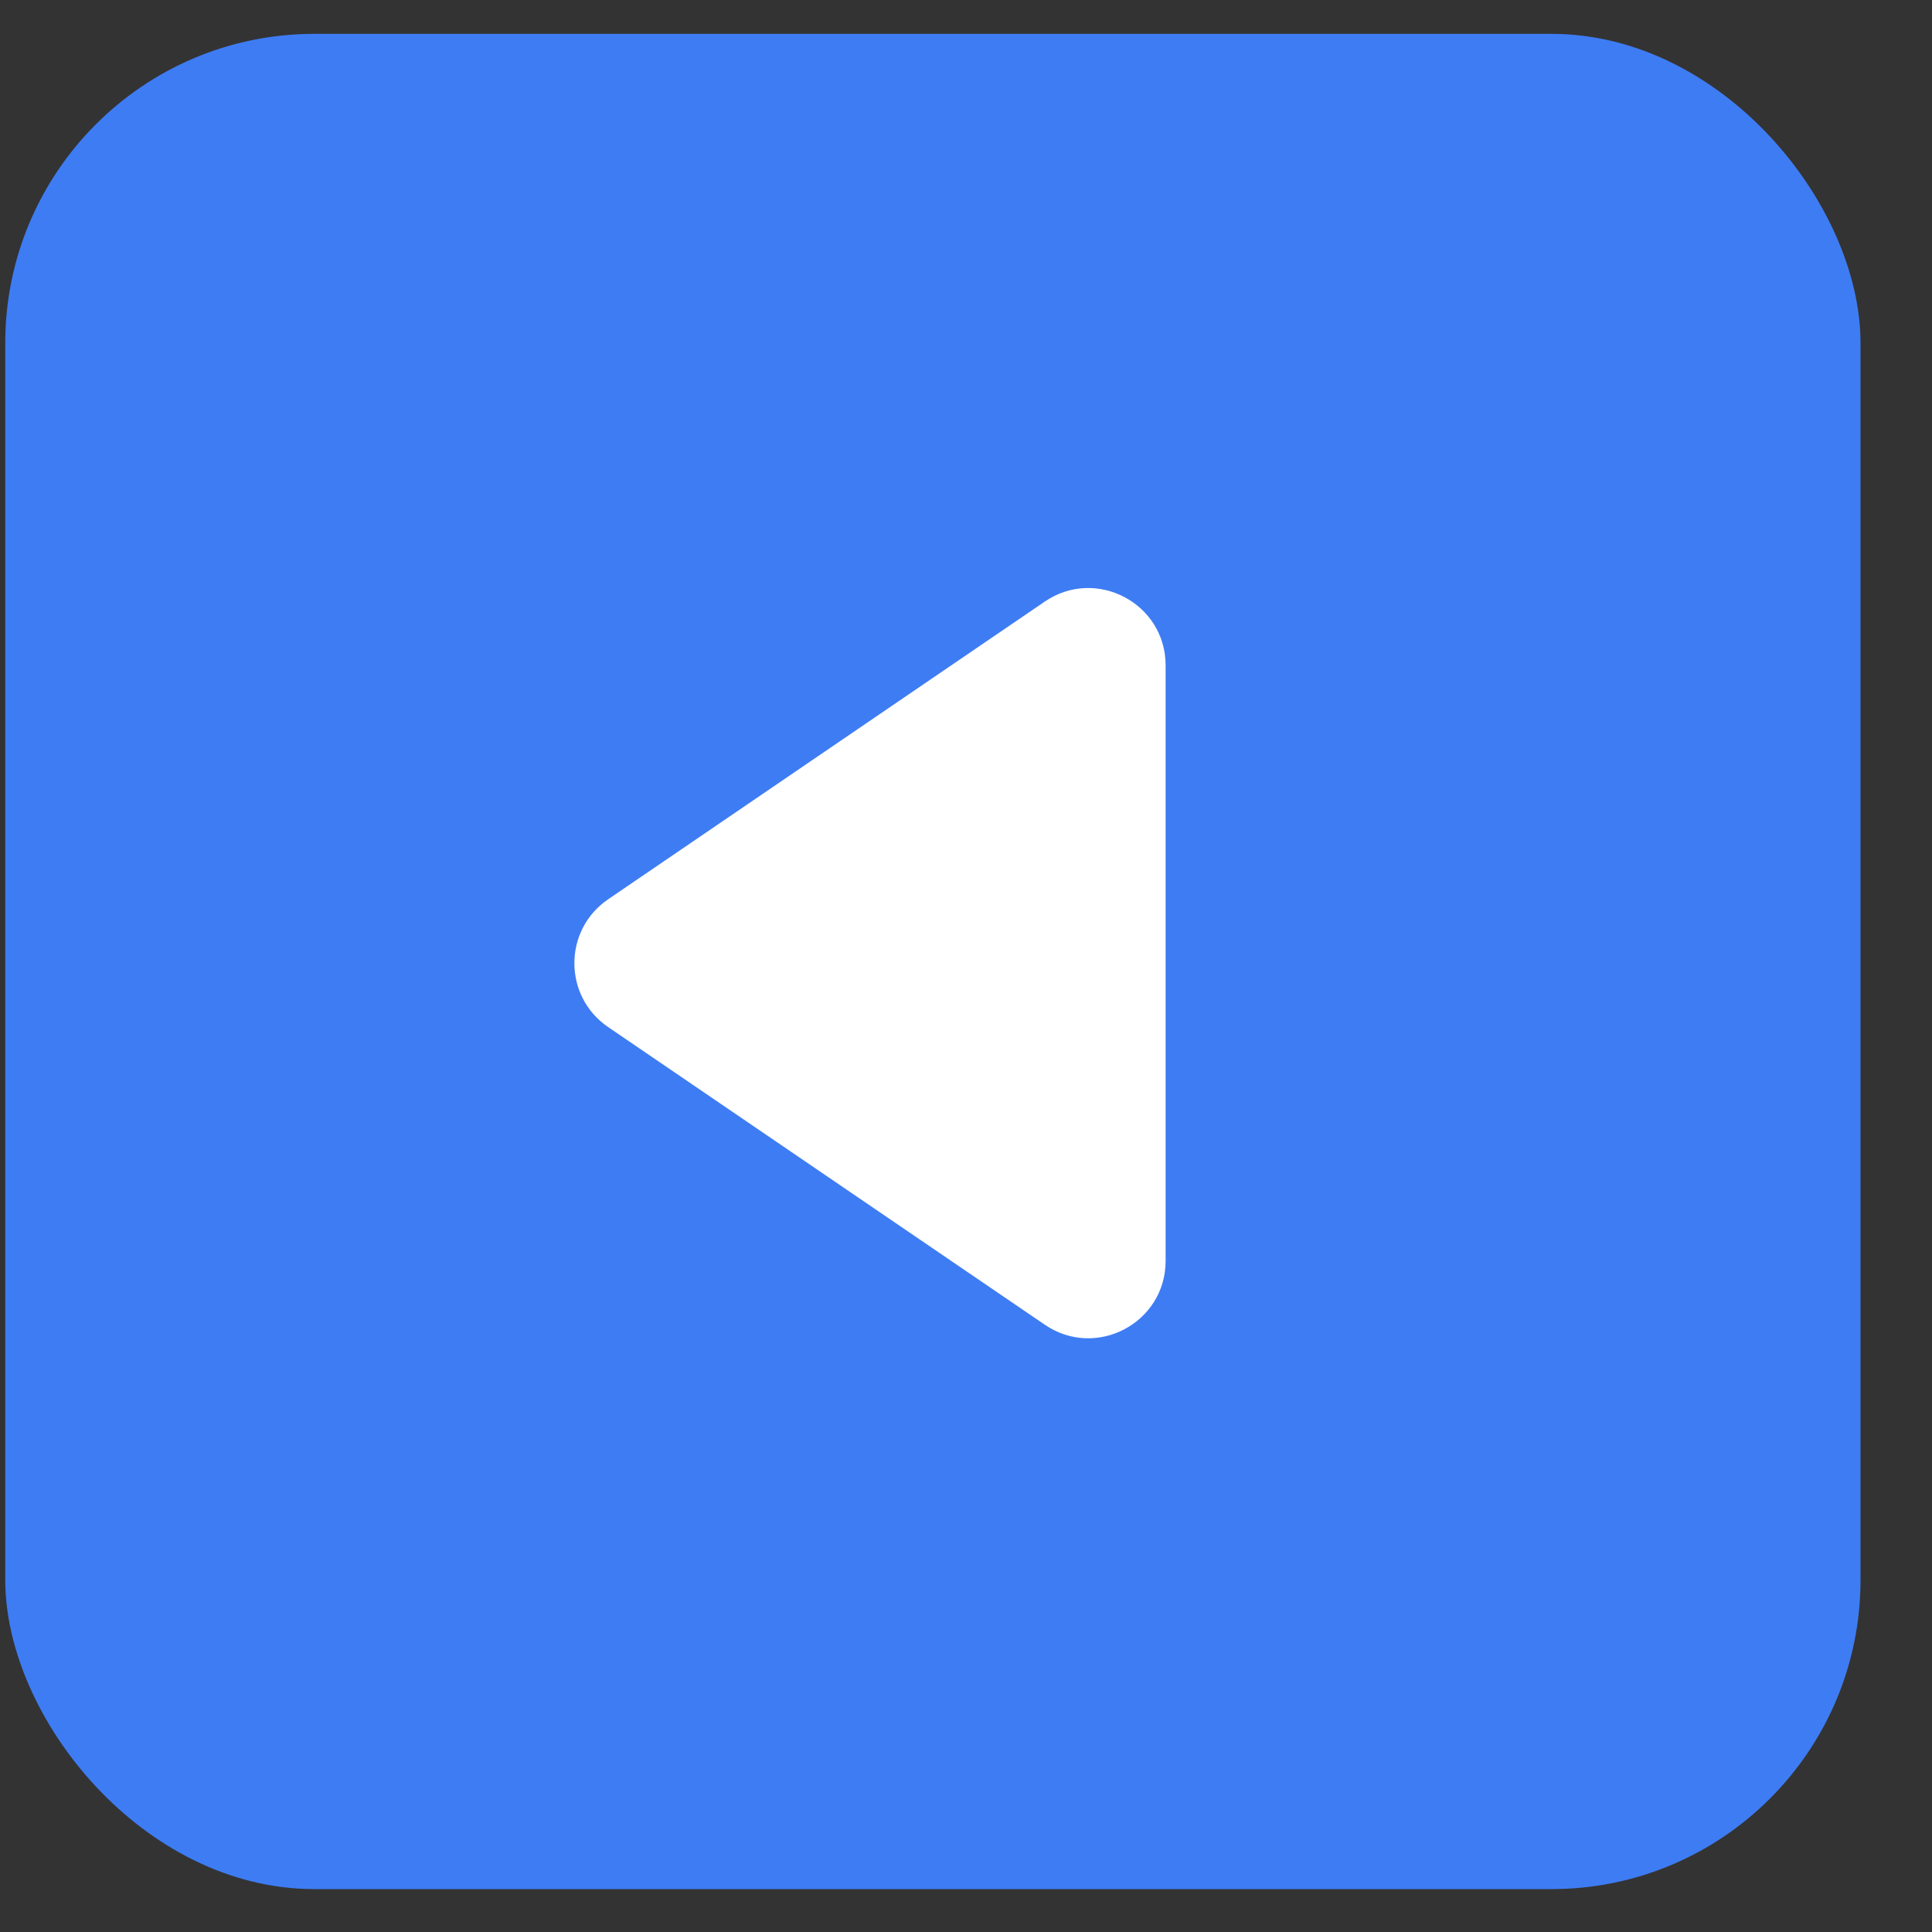
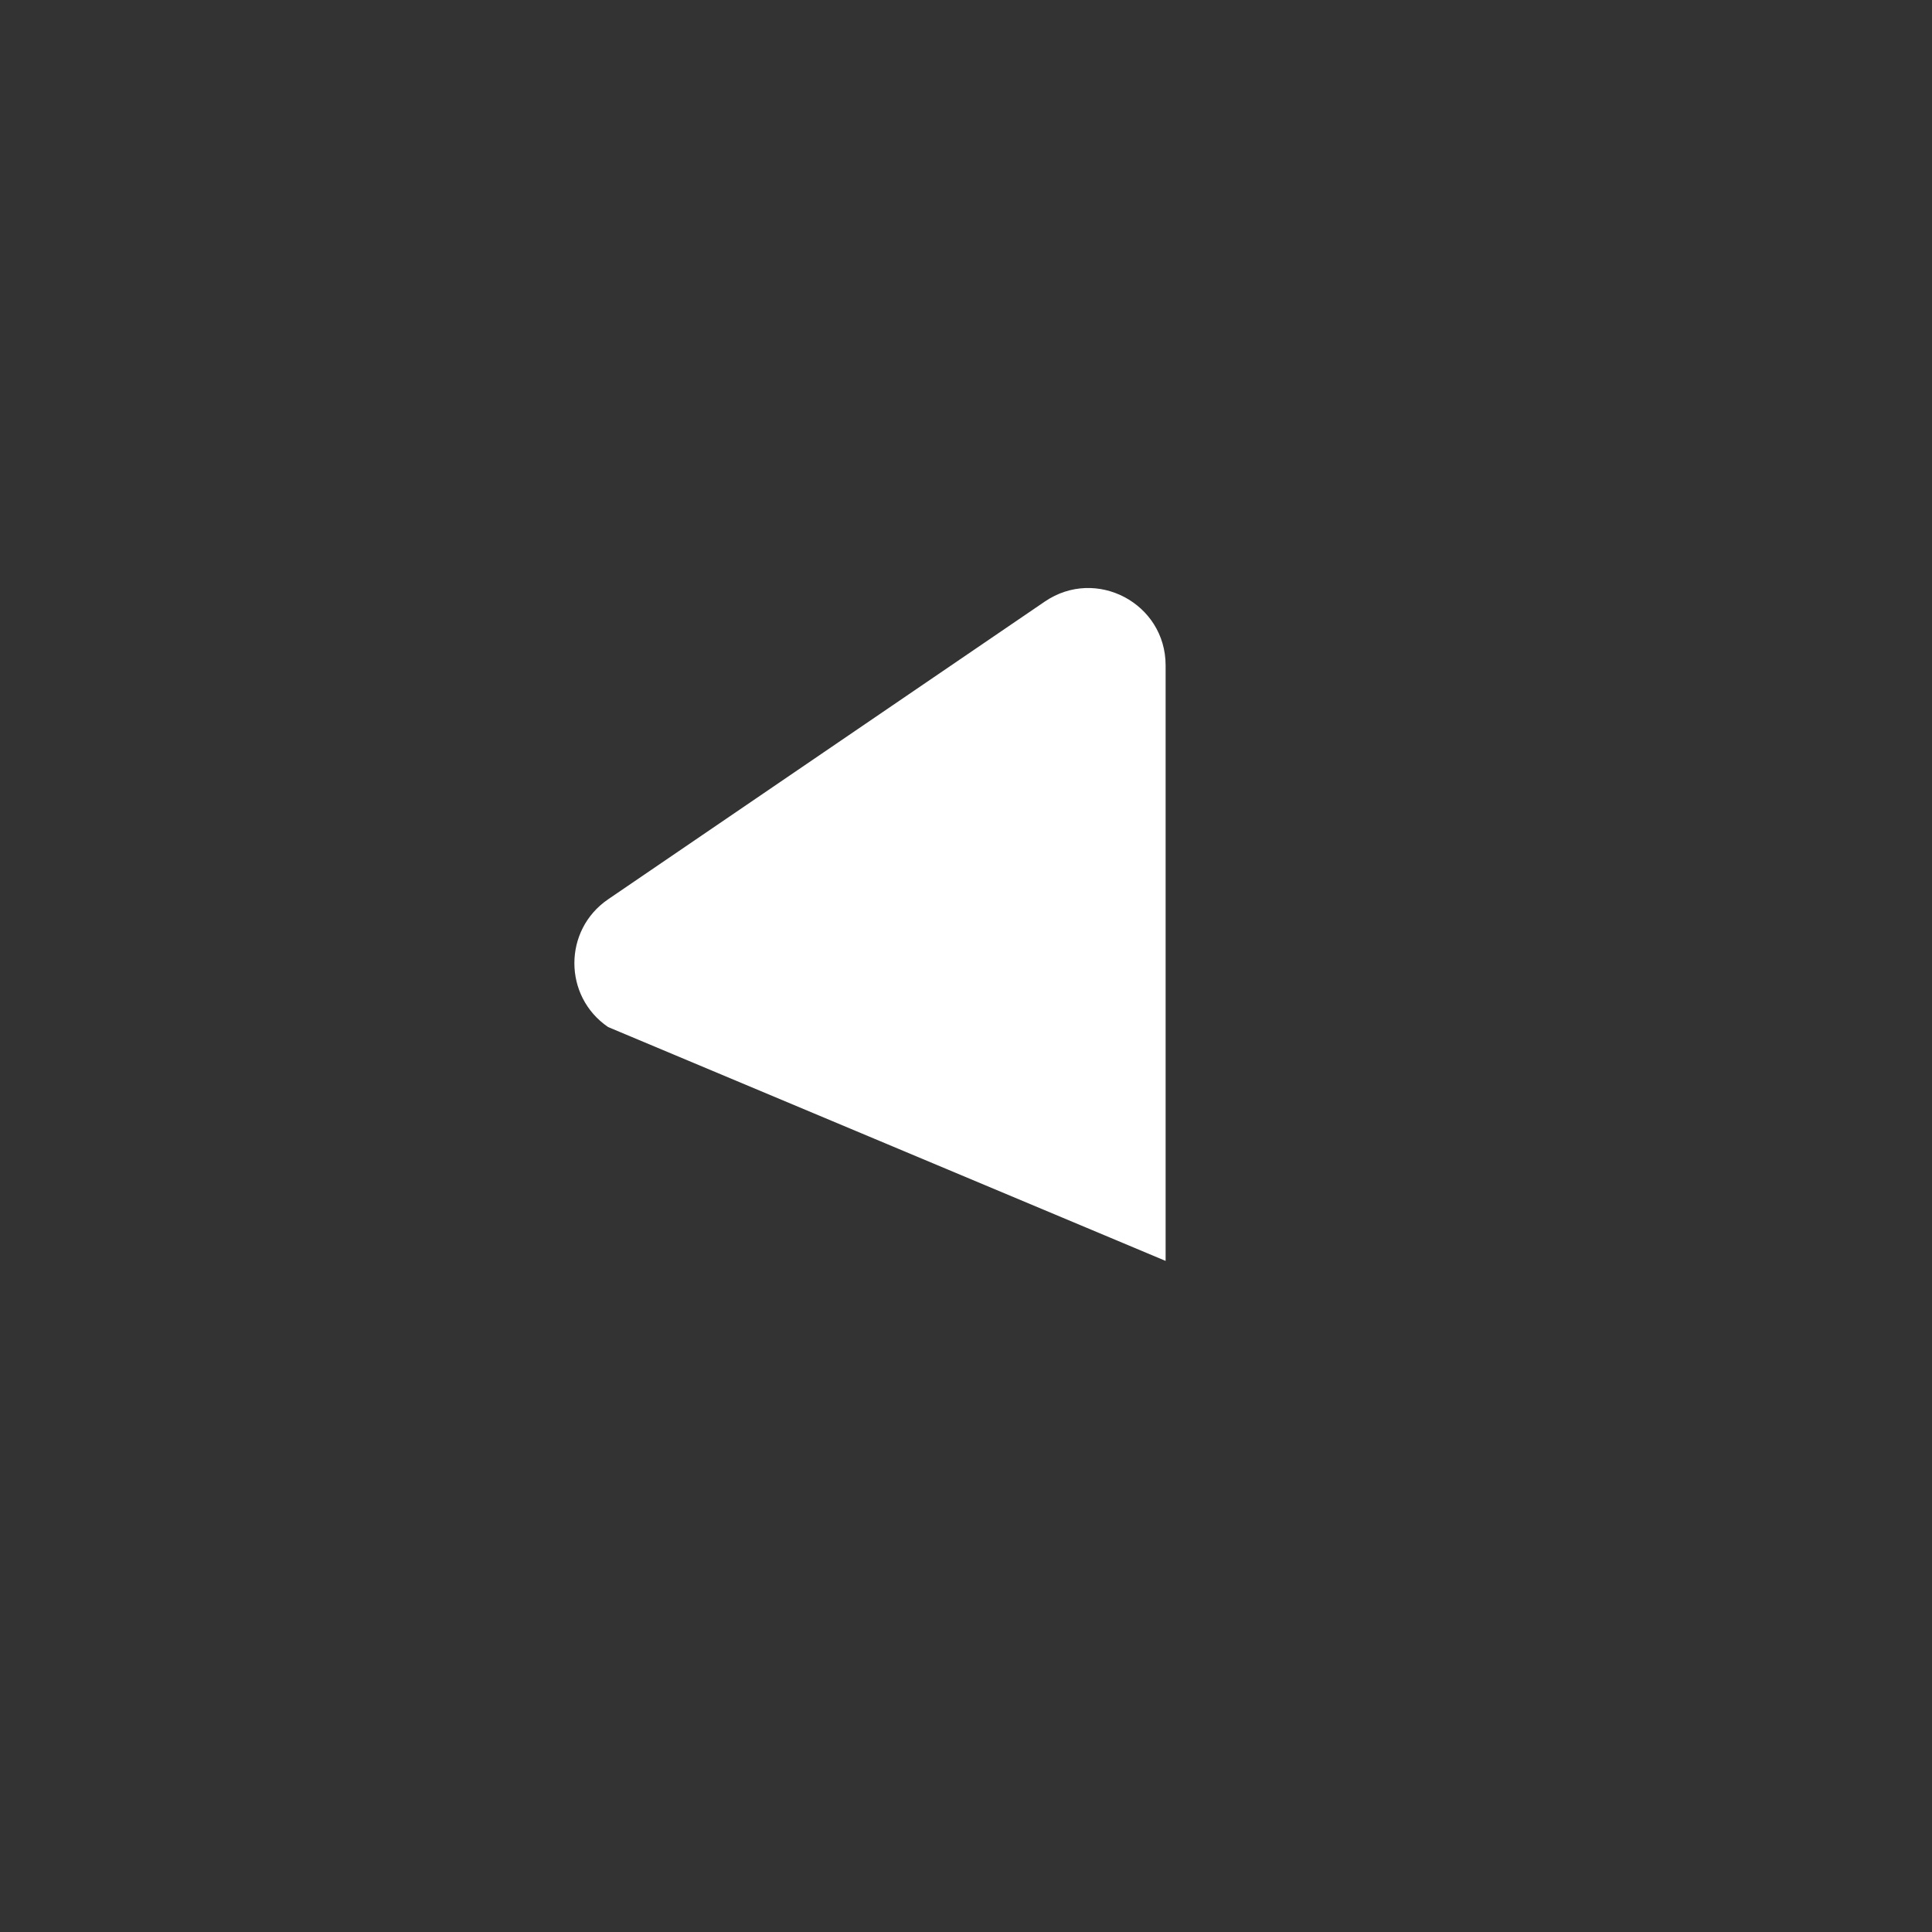
<svg xmlns="http://www.w3.org/2000/svg" width="25" height="25" viewBox="0 0 25 25" fill="none">
  <rect x="0" y="0" width="25" height="25" fill="#333333" stroke="none" />
-   <rect x="0.068" y="0.438" width="24.007" height="24.007" rx="4" fill="#3E7CF4" />
-   <path fill-rule="evenodd" clip-rule="evenodd" d="M7.869 13.29C7.287 12.893 7.287 12.034 7.869 11.637L13.52 7.784C14.184 7.332 15.083 7.807 15.083 8.61V16.316C15.083 17.119 14.184 17.595 13.52 17.142L7.869 13.29Z" fill="white" />
+   <path fill-rule="evenodd" clip-rule="evenodd" d="M7.869 13.29C7.287 12.893 7.287 12.034 7.869 11.637L13.52 7.784C14.184 7.332 15.083 7.807 15.083 8.61V16.316L7.869 13.29Z" fill="white" />
</svg>